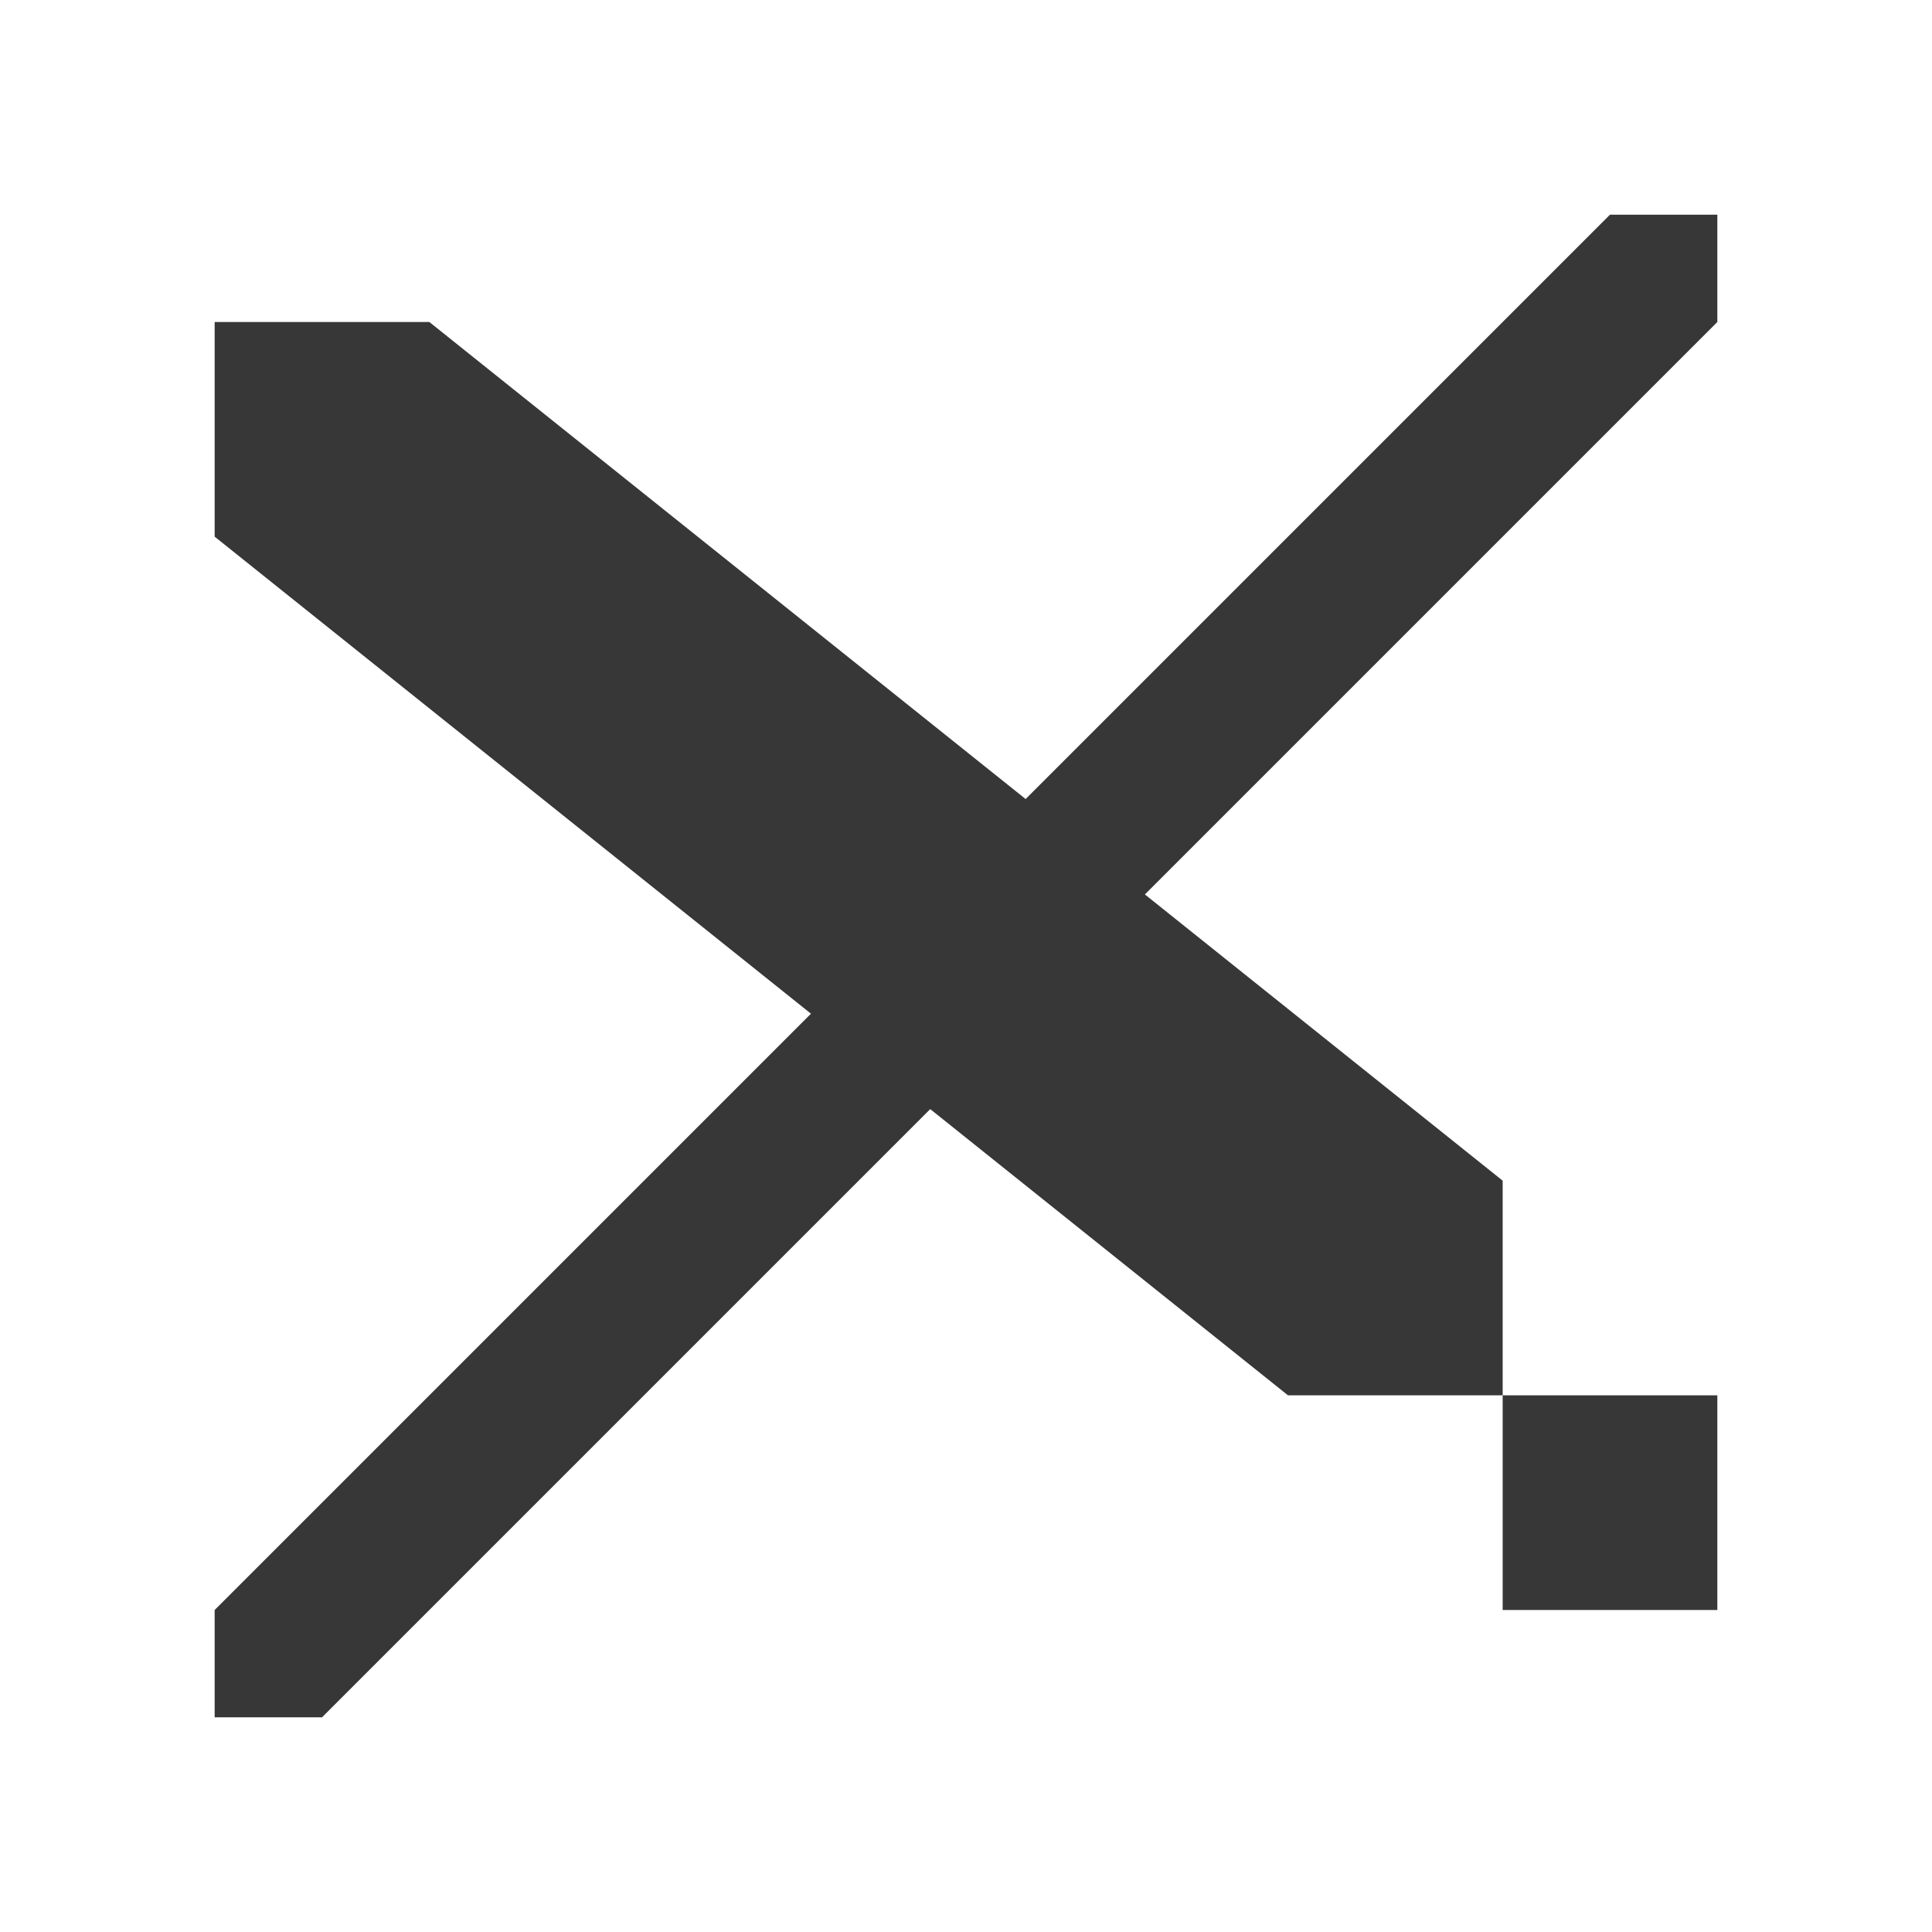
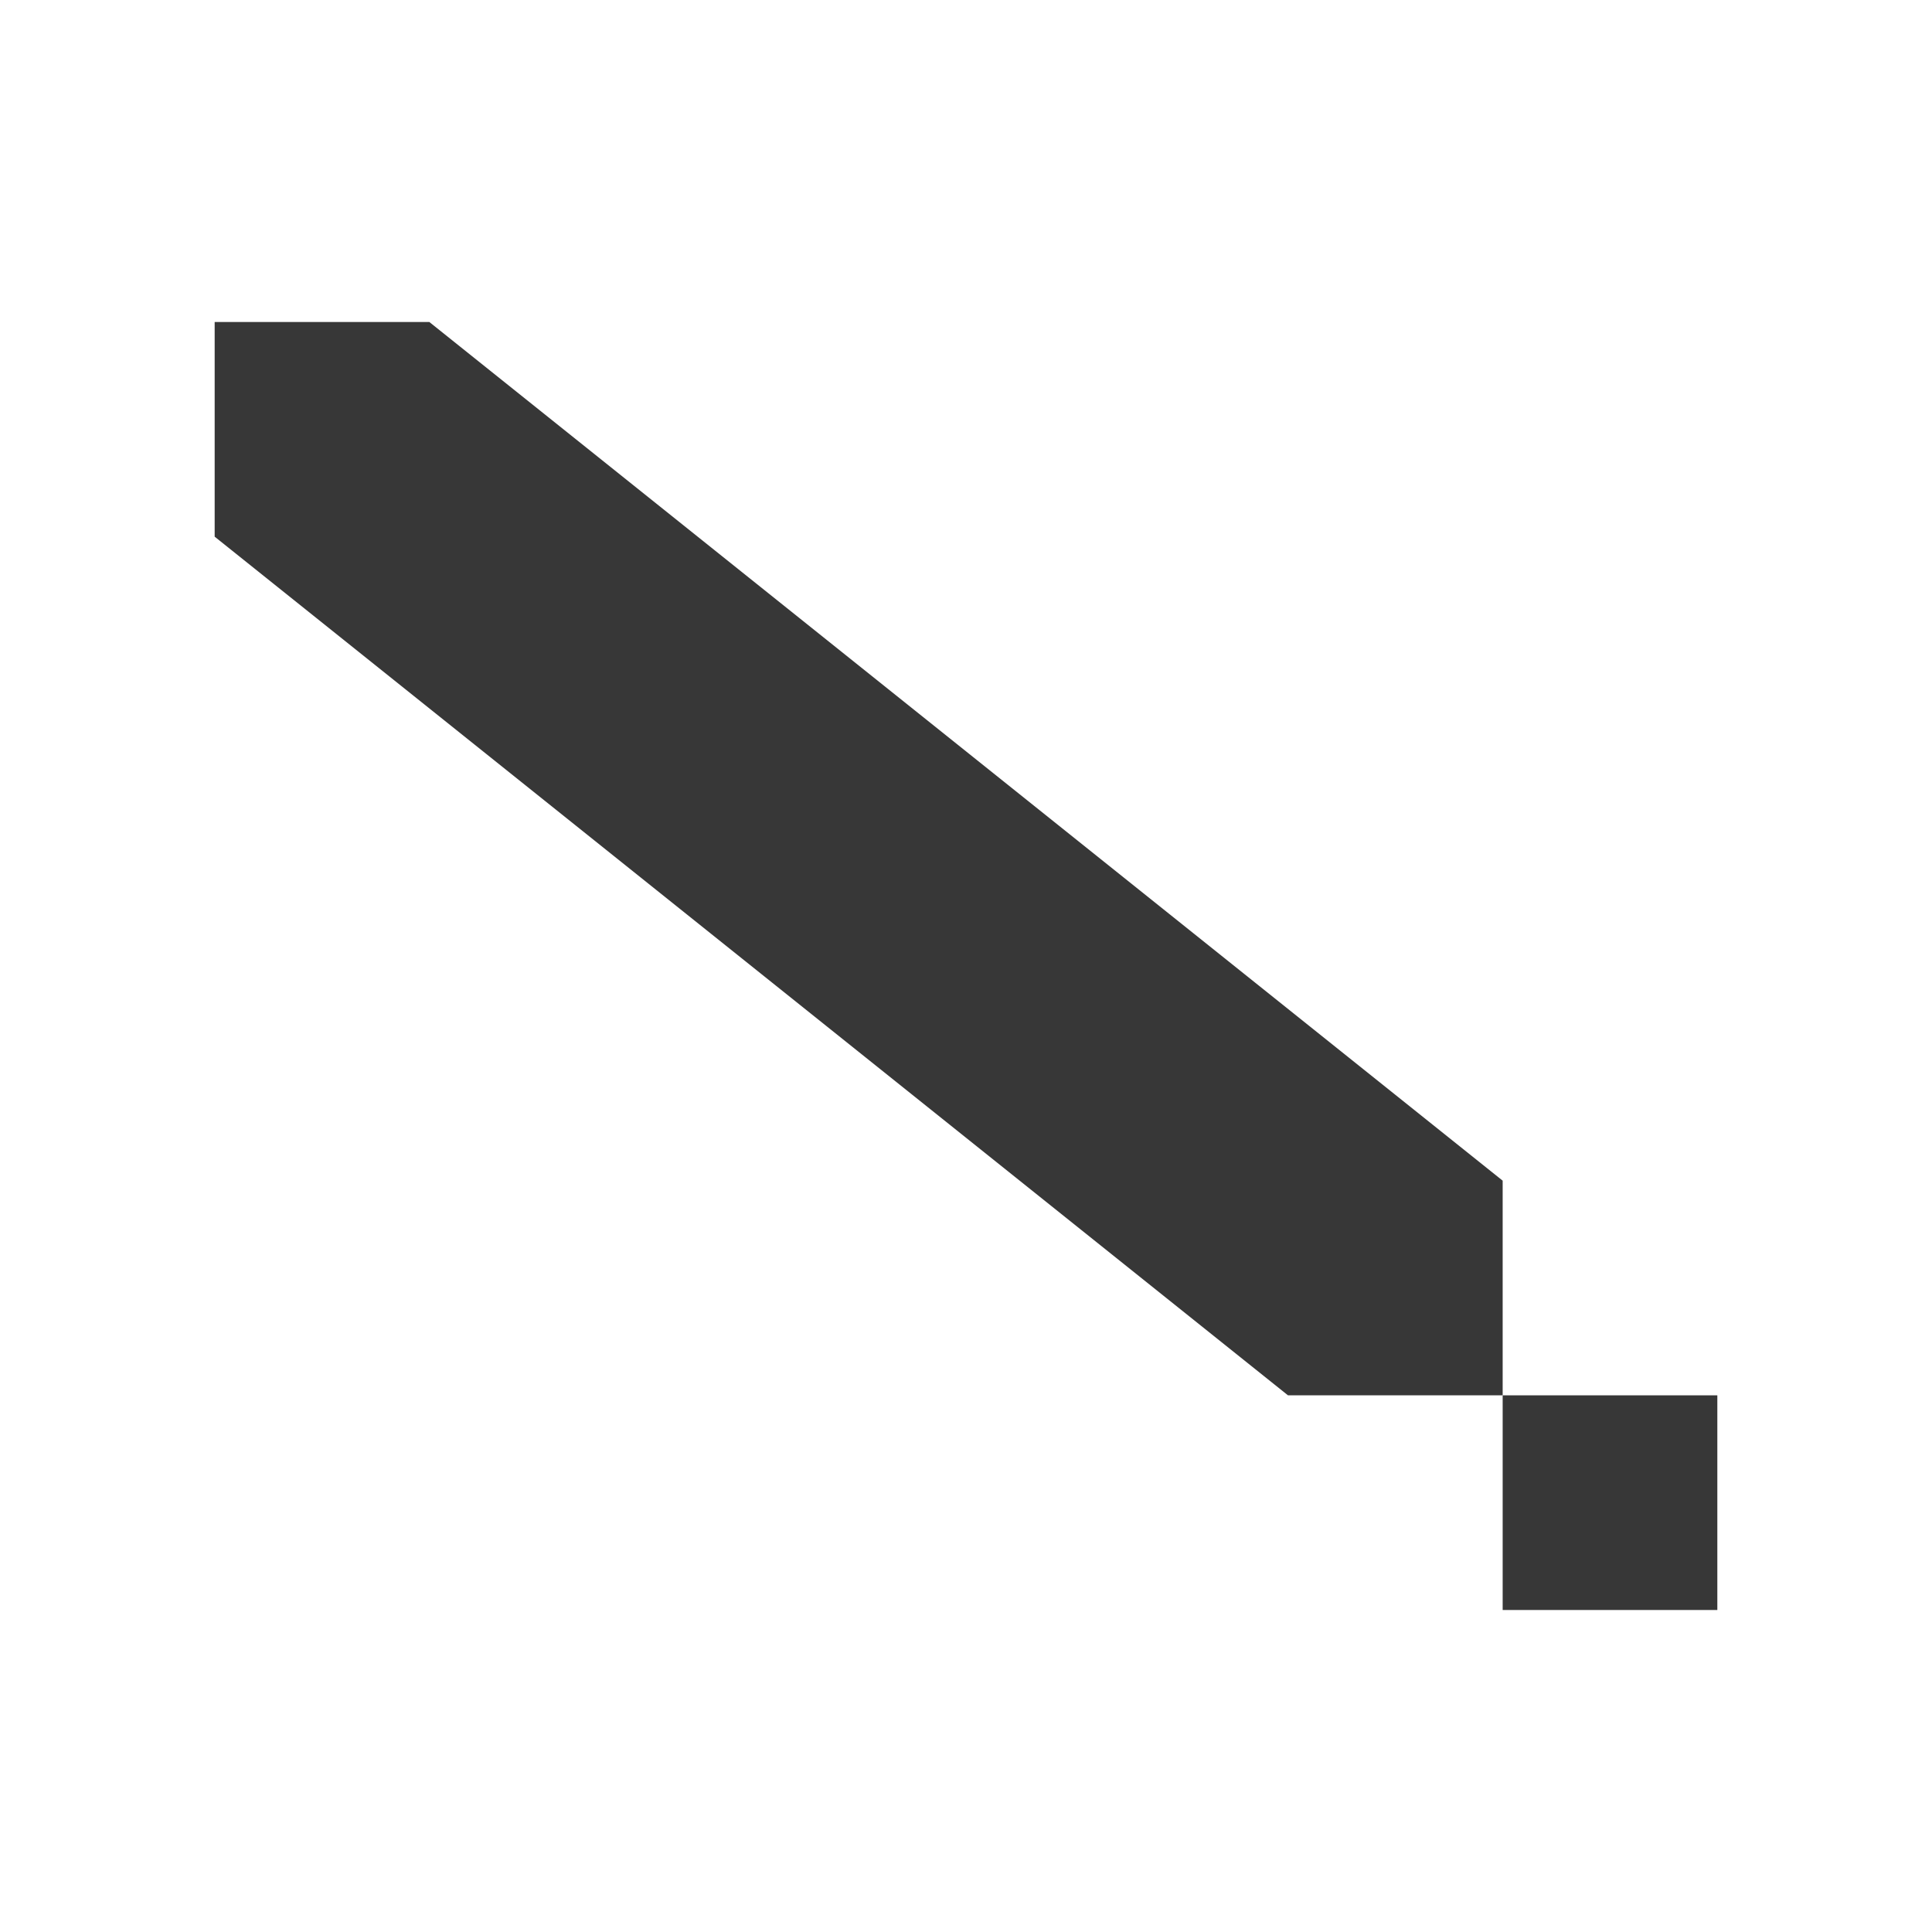
<svg xmlns="http://www.w3.org/2000/svg" xmlns:ns1="http://www.inkscape.org/namespaces/inkscape" xmlns:ns2="http://sodipodi.sourceforge.net/DTD/sodipodi-0.dtd" xmlns:xlink="http://www.w3.org/1999/xlink" width="800px" height="800px" viewBox="0 0 18 18" version="1.1" id="svg6190" ns1:version="0.92.1 r15371" ns2:docname="dark_showMarksOff.svg">
  <ns2:namedview pagecolor="#ffffff" bordercolor="#666666" borderopacity="1" objecttolerance="10" gridtolerance="10" guidetolerance="10" ns1:pageopacity="0" ns1:pageshadow="2" ns1:window-width="1884" ns1:window-height="1051" id="namedview4440" showgrid="true" ns1:zoom="21.454546" ns1:cx="-2.7551085" ns1:cy="6.9325935" ns1:window-x="0" ns1:window-y="0" ns1:window-maximized="1" ns1:current-layer="layer1">
    <ns1:grid type="xygrid" id="grid4458" empspacing="2" />
  </ns2:namedview>
  <defs id="defs6194">
    <linearGradient x1="169.275" y1="7.633" x2="169" y2="22.362" id="linearGradient10736" xlink:href="#linearGradient6935" gradientUnits="userSpaceOnUse" gradientTransform="scale(1.322) rotate(-45 198.13 29.838)" />
    <linearGradient id="linearGradient6935">
      <stop id="stop6937" style="stop-color:#666;stop-opacity:1" offset="0" />
      <stop id="stop6939" style="stop-color:#1a1a1a;stop-opacity:1" offset="1" />
    </linearGradient>
    <linearGradient x1="169.275" y1="7.633" x2="169" y2="22.362" id="linearGradient6229" xlink:href="#linearGradient6935" gradientUnits="userSpaceOnUse" gradientTransform="scale(1.322) rotate(-45 198.13 29.838)" />
    <linearGradient x1="169.275" y1="7.633" x2="169" y2="22.362" id="linearGradient8068" xlink:href="#linearGradient5536" gradientUnits="userSpaceOnUse" />
    <linearGradient id="linearGradient5536">
      <stop id="stop5538" style="stop-color:#e6e6e6;stop-opacity:1" offset="0" />
      <stop id="stop5540" style="stop-color:#aaa;stop-opacity:1" offset="1" />
    </linearGradient>
    <linearGradient x1="169.275" y1="7.633" x2="169" y2="22.362" id="linearGradient8064" xlink:href="#linearGradient5536" gradientUnits="userSpaceOnUse" />
    <linearGradient id="linearGradient6294">
      <stop id="stop6296" style="stop-color:#e6e6e6;stop-opacity:1" offset="0" />
      <stop id="stop6298" style="stop-color:#aaa;stop-opacity:1" offset="1" />
    </linearGradient>
    <linearGradient x1="169.275" y1="7.633" x2="169" y2="22.362" id="linearGradient8066" xlink:href="#linearGradient5536" gradientUnits="userSpaceOnUse" />
    <linearGradient id="linearGradient6301">
      <stop id="stop6303" style="stop-color:#e6e6e6;stop-opacity:1" offset="0" />
      <stop id="stop6305" style="stop-color:#aaa;stop-opacity:1" offset="1" />
    </linearGradient>
    <linearGradient x1="169.275" y1="7.633" x2="169" y2="22.362" id="linearGradient6317" xlink:href="#linearGradient5536" gradientUnits="userSpaceOnUse" />
    <linearGradient ns1:collect="always" xlink:href="#linearGradient6935-4" id="linearGradient10465" gradientUnits="userSpaceOnUse" gradientTransform="translate(2.631 -1434.252) scale(1.287)" x1="163.039" y1="1276.613" x2="178.208" y2="1290.18" />
    <linearGradient id="linearGradient6935-4">
      <stop style="stop-color:#666;stop-opacity:1" offset="0" id="stop6937-9" />
      <stop style="stop-color:#1a1a1a;stop-opacity:1" offset="1" id="stop6939-2" />
    </linearGradient>
    <linearGradient id="linearGradient5536-1">
      <stop style="stop-color:#e6e6e6;stop-opacity:1" offset="0" id="stop5538-8" />
      <stop style="stop-color:#aaa;stop-opacity:1" offset="1" id="stop5540-8" />
    </linearGradient>
    <linearGradient ns1:collect="always" xlink:href="#linearGradient6935-0" id="linearGradient10439" gradientUnits="userSpaceOnUse" gradientTransform="translate(2.631 -1434.252) scale(1.287)" x1="162.307" y1="1300.13" x2="174.531" y2="1312.568" />
    <linearGradient id="linearGradient6935-0">
      <stop style="stop-color:#666;stop-opacity:1" offset="0" id="stop6937-2" />
      <stop style="stop-color:#1a1a1a;stop-opacity:1" offset="1" id="stop6939-23" />
    </linearGradient>
    <linearGradient id="linearGradient5536-4">
      <stop style="stop-color:#e6e6e6;stop-opacity:1" offset="0" id="stop5538-2" />
      <stop style="stop-color:#aaa;stop-opacity:1" offset="1" id="stop5540-7" />
    </linearGradient>
    <linearGradient ns1:collect="always" xlink:href="#linearGradient6935-3" id="linearGradient10574" gradientUnits="userSpaceOnUse" gradientTransform="translate(-70.15 -1405.304) scale(1.287)" x1="219.036" y1="1300.413" x2="234.081" y2="1315.457" />
    <linearGradient id="linearGradient6935-3">
      <stop style="stop-color:#666;stop-opacity:1" offset="0" id="stop6937-6" />
      <stop style="stop-color:#1a1a1a;stop-opacity:1" offset="1" id="stop6939-6" />
    </linearGradient>
    <linearGradient ns1:collect="always" xlink:href="#linearGradient5536-7" id="linearGradient8078" gradientUnits="userSpaceOnUse" gradientTransform="translate(-758.551 -397.304) scale(1.287)" x1="219.036" y1="1300.413" x2="234.081" y2="1315.457" />
    <linearGradient id="linearGradient5536-7">
      <stop style="stop-color:#e6e6e6;stop-opacity:1" offset="0" id="stop5538-4" />
      <stop style="stop-color:#aaa;stop-opacity:1" offset="1" id="stop5540-3" />
    </linearGradient>
    <linearGradient ns1:collect="always" xlink:href="#linearGradient6935-1" id="linearGradient10570" gradientUnits="userSpaceOnUse" gradientTransform="matrix(1.517 0 0 1.462 46.664 -3.166)" x1="110.58" y1="209.988" x2="121.607" y2="221.469" />
    <linearGradient id="linearGradient6935-1">
      <stop style="stop-color:#666;stop-opacity:1" offset="0" id="stop6937-1" />
      <stop style="stop-color:#1a1a1a;stop-opacity:1" offset="1" id="stop6939-60" />
    </linearGradient>
    <linearGradient ns1:collect="always" xlink:href="#linearGradient5536-9" id="linearGradient8080" gradientUnits="userSpaceOnUse" gradientTransform="matrix(1.517 0 0 1.462 -641.738 1004.834)" x1="110.58" y1="209.988" x2="121.607" y2="221.469" />
    <linearGradient id="linearGradient5536-9">
      <stop style="stop-color:#e6e6e6;stop-opacity:1" offset="0" id="stop5538-1" />
      <stop style="stop-color:#aaa;stop-opacity:1" offset="1" id="stop5540-84" />
    </linearGradient>
    <linearGradient id="linearGradient6935-47">
      <stop style="stop-color:#666;stop-opacity:1" offset="0" id="stop6937-67" />
      <stop style="stop-color:#1a1a1a;stop-opacity:1" offset="1" id="stop6939-28" />
    </linearGradient>
    <linearGradient ns1:collect="always" xlink:href="#linearGradient5536-0" id="linearGradient8120" gradientUnits="userSpaceOnUse" gradientTransform="translate(-685.77 -426.252) scale(1.287)" x1="164.418" y1="1376.901" x2="177.871" y2="1389.364" />
    <linearGradient id="linearGradient5536-0">
      <stop style="stop-color:#e6e6e6;stop-opacity:1" offset="0" id="stop5538-5" />
      <stop style="stop-color:#aaa;stop-opacity:1" offset="1" id="stop5540-88" />
    </linearGradient>
    <linearGradient id="linearGradient6935-5">
      <stop style="stop-color:#666;stop-opacity:1" offset="0" id="stop6937-21" />
      <stop style="stop-color:#1a1a1a;stop-opacity:1" offset="1" id="stop6939-8" />
    </linearGradient>
    <linearGradient ns1:collect="always" xlink:href="#linearGradient5536-75" id="linearGradient8074" gradientUnits="userSpaceOnUse" gradientTransform="translate(-758.551 -359.671) scale(1.287)" x1="218.411" y1="1352.733" x2="234.384" y2="1366.968" />
    <linearGradient id="linearGradient5536-75">
      <stop style="stop-color:#e6e6e6;stop-opacity:1" offset="0" id="stop5538-7" />
      <stop style="stop-color:#aaa;stop-opacity:1" offset="1" id="stop5540-0" />
    </linearGradient>
    <linearGradient id="linearGradient6935-15">
      <stop style="stop-color:#666;stop-opacity:1" offset="0" id="stop6937-97" />
      <stop style="stop-color:#1a1a1a;stop-opacity:1" offset="1" id="stop6939-9" />
    </linearGradient>
    <linearGradient ns1:collect="always" xlink:href="#linearGradient5536-00" id="linearGradient8076" gradientUnits="userSpaceOnUse" gradientTransform="translate(-758.551 -359.671) scale(1.287)" x1="218.478" y1="1381.176" x2="233.411" y2="1394.793" />
    <linearGradient id="linearGradient5536-00">
      <stop style="stop-color:#e6e6e6;stop-opacity:1" offset="0" id="stop5538-51" />
      <stop style="stop-color:#aaa;stop-opacity:1" offset="1" id="stop5540-9" />
    </linearGradient>
    <linearGradient id="linearGradient6935-7">
      <stop style="stop-color:#666;stop-opacity:1" offset="0" id="stop6937-16" />
      <stop style="stop-color:#1a1a1a;stop-opacity:1" offset="1" id="stop6939-3" />
    </linearGradient>
    <linearGradient id="linearGradient5536-94">
      <stop style="stop-color:#e6e6e6;stop-opacity:1" offset="0" id="stop5538-0" />
      <stop style="stop-color:#aaa;stop-opacity:1" offset="1" id="stop5540-34" />
    </linearGradient>
    <linearGradient id="linearGradient6935-2">
      <stop style="stop-color:#666;stop-opacity:1" offset="0" id="stop6937-8" />
      <stop style="stop-color:#1a1a1a;stop-opacity:1" offset="1" id="stop6939-21" />
    </linearGradient>
    <linearGradient ns1:collect="always" xlink:href="#linearGradient5536-6" id="linearGradient8132" gradientUnits="userSpaceOnUse" gradientTransform="translate(-685.77 -426.252) scale(1.287)" x1="164.522" y1="1482.442" x2="173.591" y2="1491.817" />
    <linearGradient id="linearGradient5536-6">
      <stop style="stop-color:#e6e6e6;stop-opacity:1" offset="0" id="stop5538-54" />
      <stop style="stop-color:#aaa;stop-opacity:1" offset="1" id="stop5540-6" />
    </linearGradient>
    <linearGradient id="linearGradient6935-21">
      <stop style="stop-color:#666;stop-opacity:1" offset="0" id="stop6937-4" />
      <stop style="stop-color:#1a1a1a;stop-opacity:1" offset="1" id="stop6939-4" />
    </linearGradient>
    <linearGradient id="linearGradient5536-49">
      <stop style="stop-color:#e6e6e6;stop-opacity:1" offset="0" id="stop5538-3" />
      <stop style="stop-color:#aaa;stop-opacity:1" offset="1" id="stop5540-2" />
    </linearGradient>
    <linearGradient id="linearGradient5536-06">
      <stop style="stop-color:#e6e6e6;stop-opacity:1" offset="0" id="stop5538-26" />
      <stop style="stop-color:#aaa;stop-opacity:1" offset="1" id="stop5540-74" />
    </linearGradient>
    <linearGradient id="linearGradient6327">
      <stop style="stop-color:#e6e6e6;stop-opacity:1" offset="0" id="stop6329" />
      <stop style="stop-color:#aaa;stop-opacity:1" offset="1" id="stop6331" />
    </linearGradient>
    <linearGradient id="linearGradient6935-50">
      <stop style="stop-color:#666;stop-opacity:1" offset="0" id="stop6937-0" />
      <stop style="stop-color:#1a1a1a;stop-opacity:1" offset="1" id="stop6939-0" />
    </linearGradient>
    <linearGradient ns1:collect="always" xlink:href="#linearGradient5536-16" id="linearGradient8089" gradientUnits="userSpaceOnUse" gradientTransform="translate(-758.551 -368.769) scale(1.287)" x1="219.302" y1="1486.967" x2="234.081" y2="1501.993" />
    <linearGradient id="linearGradient5536-16">
      <stop style="stop-color:#e6e6e6;stop-opacity:1" offset="0" id="stop5538-24" />
      <stop style="stop-color:#aaa;stop-opacity:1" offset="1" id="stop5540-1" />
    </linearGradient>
    <linearGradient id="linearGradient6935-55">
      <stop style="stop-color:#666;stop-opacity:1" offset="0" id="stop6937-5" />
      <stop style="stop-color:#1a1a1a;stop-opacity:1" offset="1" id="stop6939-81" />
    </linearGradient>
    <linearGradient ns1:collect="always" xlink:href="#linearGradient5536-04" id="linearGradient8102" gradientUnits="userSpaceOnUse" gradientTransform="translate(-758.551 -368.769) scale(1.287)" x1="219.661" y1="1511.98" x2="233.474" y2="1526.105" />
    <linearGradient id="linearGradient5536-04">
      <stop style="stop-color:#e6e6e6;stop-opacity:1" offset="0" id="stop5538-74" />
      <stop style="stop-color:#aaa;stop-opacity:1" offset="1" id="stop5540-5" />
    </linearGradient>
    <linearGradient y2="1526.105" x2="233.474" y1="1511.98" x1="219.661" gradientTransform="translate(-758.551 -368.769) scale(1.287)" gradientUnits="userSpaceOnUse" id="linearGradient6797" xlink:href="#linearGradient5536-04" ns1:collect="always" />
    <linearGradient id="linearGradient6935-6">
      <stop style="stop-color:#666;stop-opacity:1" offset="0" id="stop6937-57" />
      <stop style="stop-color:#1a1a1a;stop-opacity:1" offset="1" id="stop6939-03" />
    </linearGradient>
    <linearGradient id="linearGradient5536-45">
      <stop style="stop-color:#e6e6e6;stop-opacity:1" offset="0" id="stop5538-6" />
      <stop style="stop-color:#aaa;stop-opacity:1" offset="1" id="stop5540-4" />
    </linearGradient>
    <linearGradient id="linearGradient6935-41">
      <stop style="stop-color:#666;stop-opacity:1" offset="0" id="stop6937-88" />
      <stop style="stop-color:#1a1a1a;stop-opacity:1" offset="1" id="stop6939-5" />
    </linearGradient>
    <linearGradient ns1:collect="always" xlink:href="#linearGradient5536-048" id="linearGradient8070" gradientUnits="userSpaceOnUse" gradientTransform="translate(-745.156 1039.54) scale(1.287)" x1="207.531" y1="497.062" x2="223.331" y2="511.406" />
    <linearGradient id="linearGradient5536-048">
      <stop style="stop-color:#e6e6e6;stop-opacity:1" offset="0" id="stop5538-14" />
      <stop style="stop-color:#aaa;stop-opacity:1" offset="1" id="stop5540-71" />
    </linearGradient>
    <linearGradient id="linearGradient6935-8">
      <stop style="stop-color:#666;stop-opacity:1" offset="0" id="stop6937-54" />
      <stop style="stop-color:#1a1a1a;stop-opacity:1" offset="1" id="stop6939-66" />
    </linearGradient>
    <linearGradient ns1:collect="always" xlink:href="#linearGradient5536-18" id="linearGradient8134" gradientUnits="userSpaceOnUse" gradientTransform="translate(-745.588 1039.54) scale(1.287)" x1="213.305" y1="528.903" x2="218.048" y2="533.646" />
    <linearGradient id="linearGradient5536-18">
      <stop style="stop-color:#e6e6e6;stop-opacity:1" offset="0" id="stop5538-46" />
      <stop style="stop-color:#aaa;stop-opacity:1" offset="1" id="stop5540-70" />
    </linearGradient>
    <linearGradient id="linearGradient8666">
      <stop style="stop-color:#4d4d4d;stop-opacity:1" offset="0" id="stop8668" />
      <stop style="stop-color:#d2d2d2;stop-opacity:1" offset="1" id="stop8670" />
    </linearGradient>
    <linearGradient id="linearGradient8666-1">
      <stop style="stop-color:#4d4d4d;stop-opacity:1" offset="0" id="stop8668-6" />
      <stop style="stop-color:#d2d2d2;stop-opacity:1" offset="1" id="stop8670-2" />
    </linearGradient>
    <linearGradient id="linearGradient6935-60">
      <stop style="stop-color:#666;stop-opacity:1" offset="0" id="stop6937-7" />
      <stop style="stop-color:#1a1a1a;stop-opacity:1" offset="1" id="stop6939-55" />
    </linearGradient>
    <linearGradient ns1:collect="always" xlink:href="#linearGradient5536-46" id="linearGradient8072" gradientUnits="userSpaceOnUse" gradientTransform="translate(-685.77 -426.252) scale(1.287)" x1="162.401" y1="1715.821" x2="177.309" y2="1731.112" />
    <linearGradient id="linearGradient5536-46">
      <stop style="stop-color:#e6e6e6;stop-opacity:1" offset="0" id="stop5538-543" />
      <stop style="stop-color:#aaa;stop-opacity:1" offset="1" id="stop5540-80" />
    </linearGradient>
    <linearGradient id="linearGradient6935-8-2">
      <stop style="stop-color:#666;stop-opacity:1" offset="0" id="stop6937-6-9" />
      <stop style="stop-color:#1a1a1a;stop-opacity:1" offset="1" id="stop6939-9-4" />
    </linearGradient>
    <linearGradient y2="623.306" x2="143.471" y1="616.297" x1="133.476" gradientUnits="userSpaceOnUse" id="linearGradient7256" xlink:href="#linearGradient5536-6-1" ns1:collect="always" />
    <linearGradient id="linearGradient5536-6-1">
      <stop style="stop-color:#e6e6e6;stop-opacity:1" offset="0" id="stop5538-6-0" />
      <stop style="stop-color:#aaa;stop-opacity:1" offset="1" id="stop5540-2-4" />
    </linearGradient>
    <linearGradient id="linearGradient8033">
      <stop style="stop-color:#e6e6e6;stop-opacity:1" offset="0" id="stop8035" />
      <stop style="stop-color:#aaa;stop-opacity:1" offset="1" id="stop8037" />
    </linearGradient>
    <linearGradient id="linearGradient8040">
      <stop style="stop-color:#e6e6e6;stop-opacity:1" offset="0" id="stop8042" />
      <stop style="stop-color:#aaa;stop-opacity:1" offset="1" id="stop8044" />
    </linearGradient>
    <linearGradient id="linearGradient8047">
      <stop style="stop-color:#e6e6e6;stop-opacity:1" offset="0" id="stop8049" />
      <stop style="stop-color:#aaa;stop-opacity:1" offset="1" id="stop8051" />
    </linearGradient>
    <linearGradient id="linearGradient8054">
      <stop style="stop-color:#e6e6e6;stop-opacity:1" offset="0" id="stop8056" />
      <stop style="stop-color:#aaa;stop-opacity:1" offset="1" id="stop8058" />
    </linearGradient>
    <linearGradient id="linearGradient8061">
      <stop style="stop-color:#e6e6e6;stop-opacity:1" offset="0" id="stop8063" />
      <stop style="stop-color:#aaa;stop-opacity:1" offset="1" id="stop8065" />
    </linearGradient>
    <linearGradient id="linearGradient8068-6">
      <stop style="stop-color:#e6e6e6;stop-opacity:1" offset="0" id="stop8070" />
      <stop style="stop-color:#aaa;stop-opacity:1" offset="1" id="stop8072" />
    </linearGradient>
    <linearGradient id="linearGradient8075">
      <stop style="stop-color:#e6e6e6;stop-opacity:1" offset="0" id="stop8077" />
      <stop style="stop-color:#aaa;stop-opacity:1" offset="1" id="stop8079" />
    </linearGradient>
    <linearGradient id="linearGradient8082">
      <stop style="stop-color:#e6e6e6;stop-opacity:1" offset="0" id="stop8084" />
      <stop style="stop-color:#aaa;stop-opacity:1" offset="1" id="stop8086" />
    </linearGradient>
    <linearGradient id="linearGradient8089-6">
      <stop style="stop-color:#e6e6e6;stop-opacity:1" offset="0" id="stop8091" />
      <stop style="stop-color:#aaa;stop-opacity:1" offset="1" id="stop8093" />
    </linearGradient>
    <linearGradient y2="623.306" x2="143.471" y1="616.297" x1="133.476" gradientUnits="userSpaceOnUse" id="linearGradient8117" xlink:href="#linearGradient5536-6-1" ns1:collect="always" />
    <linearGradient id="linearGradient6935-05">
      <stop style="stop-color:#666;stop-opacity:1" offset="0" id="stop6937-00" />
      <stop style="stop-color:#1a1a1a;stop-opacity:1" offset="1" id="stop6939-1" />
    </linearGradient>
    <linearGradient ns1:collect="always" xlink:href="#linearGradient5536-67" id="linearGradient8128" gradientUnits="userSpaceOnUse" gradientTransform="translate(-545.573 1321.472) scale(.845)" x1="85.381" y1="627.678" x2="101.473" y2="643.771" />
    <linearGradient id="linearGradient5536-67">
      <stop style="stop-color:#e6e6e6;stop-opacity:1" offset="0" id="stop5538-29" />
      <stop style="stop-color:#aaa;stop-opacity:1" offset="1" id="stop5540-66" />
    </linearGradient>
    <linearGradient id="linearGradient6935-66">
      <stop style="stop-color:#666;stop-opacity:1" offset="0" id="stop6937-41" />
      <stop style="stop-color:#1a1a1a;stop-opacity:1" offset="1" id="stop6939-30" />
    </linearGradient>
    <linearGradient ns1:collect="always" xlink:href="#linearGradient5536-14" id="linearGradient8082-9" gradientUnits="userSpaceOnUse" gradientTransform="translate(-685.77 -428.982) scale(1.287)" x1="162.179" y1="1798.113" x2="177.125" y2="1813.06" />
    <linearGradient id="linearGradient5536-14">
      <stop style="stop-color:#e6e6e6;stop-opacity:1" offset="0" id="stop5538-59" />
      <stop style="stop-color:#aaa;stop-opacity:1" offset="1" id="stop5540-69" />
    </linearGradient>
    <linearGradient id="linearGradient6935-82">
      <stop style="stop-color:#666;stop-opacity:1" offset="0" id="stop6937-01" />
      <stop style="stop-color:#1a1a1a;stop-opacity:1" offset="1" id="stop6939-667" />
    </linearGradient>
    <linearGradient ns1:collect="always" xlink:href="#linearGradient5536-63" id="linearGradient8085" gradientUnits="userSpaceOnUse" x1="141.209" y1="660.076" x2="153.033" y2="671.9" />
    <linearGradient id="linearGradient5536-63">
      <stop style="stop-color:#e6e6e6;stop-opacity:1" offset="0" id="stop5538-79" />
      <stop style="stop-color:#aaa;stop-opacity:1" offset="1" id="stop5540-53" />
    </linearGradient>
    <linearGradient id="linearGradient6935-89">
      <stop style="stop-color:#666;stop-opacity:1" offset="0" id="stop6937-545" />
      <stop style="stop-color:#1a1a1a;stop-opacity:1" offset="1" id="stop6939-13" />
    </linearGradient>
    <linearGradient id="linearGradient6935-14">
      <stop style="stop-color:#666;stop-opacity:1" offset="0" id="stop6937-61" />
      <stop style="stop-color:#1a1a1a;stop-opacity:1" offset="1" id="stop6939-39" />
    </linearGradient>
    <linearGradient ns1:collect="always" xlink:href="#linearGradient5536-5" id="linearGradient8122" gradientUnits="userSpaceOnUse" gradientTransform="translate(-685.77 -426.252) scale(1.287)" x1="165.088" y1="1876.753" x2="178.625" y2="1889.613" />
    <linearGradient id="linearGradient5536-5">
      <stop style="stop-color:#e6e6e6;stop-opacity:1" offset="0" id="stop5538-9" />
      <stop style="stop-color:#aaa;stop-opacity:1" offset="1" id="stop5540-81" />
    </linearGradient>
    <linearGradient id="linearGradient6935-65">
      <stop style="stop-color:#666;stop-opacity:1" offset="0" id="stop6937-015" />
      <stop style="stop-color:#1a1a1a;stop-opacity:1" offset="1" id="stop6939-96" />
    </linearGradient>
    <linearGradient ns1:collect="always" xlink:href="#linearGradient5536-09" id="linearGradient8124" gradientUnits="userSpaceOnUse" gradientTransform="translate(-685.77 -426.252) scale(1.287)" x1="162.41" y1="1901.972" x2="175.641" y2="1915.098" />
    <linearGradient id="linearGradient5536-09">
      <stop style="stop-color:#e6e6e6;stop-opacity:1" offset="0" id="stop5538-55" />
      <stop style="stop-color:#aaa;stop-opacity:1" offset="1" id="stop5540-41" />
    </linearGradient>
    <linearGradient id="linearGradient6935-69">
      <stop style="stop-color:#666;stop-opacity:1" offset="0" id="stop6937-22" />
      <stop style="stop-color:#1a1a1a;stop-opacity:1" offset="1" id="stop6939-7" />
    </linearGradient>
    <linearGradient id="linearGradient9010">
      <stop style="stop-color:#666;stop-opacity:1" offset="0" id="stop9012" />
      <stop style="stop-color:#1a1a1a;stop-opacity:1" offset="1" id="stop9014" />
    </linearGradient>
    <linearGradient ns1:collect="always" xlink:href="#linearGradient5536-68" id="linearGradient8108" gradientUnits="userSpaceOnUse" x1="145.261" y1="761.071" x2="153.688" y2="770.124" />
    <linearGradient id="linearGradient5536-68">
      <stop style="stop-color:#e6e6e6;stop-opacity:1" offset="0" id="stop5538-73" />
      <stop style="stop-color:#aaa;stop-opacity:1" offset="1" id="stop5540-85" />
    </linearGradient>
    <linearGradient id="linearGradient9095">
      <stop style="stop-color:#e6e6e6;stop-opacity:1" offset="0" id="stop9097" />
      <stop style="stop-color:#aaa;stop-opacity:1" offset="1" id="stop9099" />
    </linearGradient>
    <linearGradient id="linearGradient9102">
      <stop style="stop-color:#e6e6e6;stop-opacity:1" offset="0" id="stop9104" />
      <stop style="stop-color:#aaa;stop-opacity:1" offset="1" id="stop9106" />
    </linearGradient>
    <linearGradient y2="770.124" x2="153.688" y1="761.071" x1="145.261" gradientUnits="userSpaceOnUse" id="linearGradient9119" xlink:href="#linearGradient5536-68" ns1:collect="always" />
    <linearGradient id="linearGradient6935-9">
      <stop style="stop-color:#666;stop-opacity:1" offset="0" id="stop6937-84" />
      <stop style="stop-color:#1a1a1a;stop-opacity:1" offset="1" id="stop6939-47" />
    </linearGradient>
    <linearGradient ns1:collect="always" xlink:href="#linearGradient5536-2" id="linearGradient8098" gradientUnits="userSpaceOnUse" gradientTransform="translate(-685.77 -427.86) scale(1.287)" x1="162.605" y1="1951.825" x2="176.733" y2="1966.365" />
    <linearGradient id="linearGradient5536-2">
      <stop style="stop-color:#e6e6e6;stop-opacity:1" offset="0" id="stop5538-85" />
      <stop style="stop-color:#aaa;stop-opacity:1" offset="1" id="stop5540-00" />
    </linearGradient>
    <linearGradient id="linearGradient6935-75">
      <stop style="stop-color:#666;stop-opacity:1" offset="0" id="stop6937-93" />
      <stop style="stop-color:#1a1a1a;stop-opacity:1" offset="1" id="stop6939-70" />
    </linearGradient>
    <linearGradient ns1:collect="always" xlink:href="#linearGradient5536-93" id="linearGradient8062" gradientUnits="userSpaceOnUse" gradientTransform="translate(-685.77 -426.252) scale(1.287)" x1="163.156" y1="1976.5" x2="173.594" y2="1989.438" />
    <linearGradient id="linearGradient5536-93">
      <stop style="stop-color:#e6e6e6;stop-opacity:1" offset="0" id="stop5538-62" />
      <stop style="stop-color:#aaa;stop-opacity:1" offset="1" id="stop5540-15" />
    </linearGradient>
    <linearGradient id="linearGradient5536-08">
      <stop style="stop-color:#e6e6e6;stop-opacity:1" offset="0" id="stop5538-92" />
      <stop style="stop-color:#aaa;stop-opacity:1" offset="1" id="stop5540-82" />
    </linearGradient>
    <linearGradient id="linearGradient6935-7-2">
      <stop style="stop-color:#666;stop-opacity:1" offset="0" id="stop6937-8-2" />
      <stop style="stop-color:#1a1a1a;stop-opacity:1" offset="1" id="stop6939-0-2" />
    </linearGradient>
    <linearGradient id="linearGradient6935-7-6">
      <stop style="stop-color:#666;stop-opacity:1" offset="0" id="stop6937-8-0" />
      <stop style="stop-color:#1a1a1a;stop-opacity:1" offset="1" id="stop6939-0-9" />
    </linearGradient>
    <linearGradient id="linearGradient5536-08-5">
      <stop style="stop-color:#e6e6e6;stop-opacity:1" offset="0" id="stop5538-92-8" />
      <stop style="stop-color:#aaa;stop-opacity:1" offset="1" id="stop5540-82-4" />
    </linearGradient>
    <linearGradient id="linearGradient5536-08-1">
      <stop style="stop-color:#e6e6e6;stop-opacity:1" offset="0" id="stop5538-92-86" />
      <stop style="stop-color:#aaa;stop-opacity:1" offset="1" id="stop5540-82-1" />
    </linearGradient>
    <linearGradient id="linearGradient5536-08-8">
      <stop style="stop-color:#e6e6e6;stop-opacity:1" offset="0" id="stop5538-92-1" />
      <stop style="stop-color:#aaa;stop-opacity:1" offset="1" id="stop5540-82-0" />
    </linearGradient>
    <linearGradient id="linearGradient6935-7-5">
      <stop style="stop-color:#666;stop-opacity:1" offset="0" id="stop6937-8-26" />
      <stop style="stop-color:#1a1a1a;stop-opacity:1" offset="1" id="stop6939-0-3" />
    </linearGradient>
    <linearGradient id="linearGradient6935-7-3">
      <stop style="stop-color:#666;stop-opacity:1" offset="0" id="stop6937-8-7" />
      <stop style="stop-color:#1a1a1a;stop-opacity:1" offset="1" id="stop6939-0-8" />
    </linearGradient>
    <linearGradient id="linearGradient5536-08-19">
      <stop style="stop-color:#e6e6e6;stop-opacity:1" offset="0" id="stop5538-92-9" />
      <stop style="stop-color:#aaa;stop-opacity:1" offset="1" id="stop5540-82-7" />
    </linearGradient>
    <linearGradient id="linearGradient5536-08-55">
      <stop style="stop-color:#e6e6e6;stop-opacity:1" offset="0" id="stop5538-92-2" />
      <stop style="stop-color:#aaa;stop-opacity:1" offset="1" id="stop5540-82-8" />
    </linearGradient>
    <linearGradient id="linearGradient6935-7-9">
      <stop style="stop-color:#666;stop-opacity:1" offset="0" id="stop6937-8-6" />
      <stop style="stop-color:#1a1a1a;stop-opacity:1" offset="1" id="stop6939-0-4" />
    </linearGradient>
    <linearGradient id="linearGradient5536-08-2">
      <stop style="stop-color:#e6e6e6;stop-opacity:1" offset="0" id="stop5538-92-5" />
      <stop style="stop-color:#aaa;stop-opacity:1" offset="1" id="stop5540-82-10" />
    </linearGradient>
    <linearGradient id="linearGradient6935-7-94">
      <stop style="stop-color:#666;stop-opacity:1" offset="0" id="stop6937-8-08" />
      <stop style="stop-color:#1a1a1a;stop-opacity:1" offset="1" id="stop6939-0-84" />
    </linearGradient>
    <linearGradient id="linearGradient6935-7-8">
      <stop style="stop-color:#666;stop-opacity:1" offset="0" id="stop6937-8-9" />
      <stop style="stop-color:#1a1a1a;stop-opacity:1" offset="1" id="stop6939-0-6" />
    </linearGradient>
    <linearGradient id="linearGradient5536-08-4">
      <stop style="stop-color:#e6e6e6;stop-opacity:1" offset="0" id="stop5538-92-4" />
      <stop style="stop-color:#aaa;stop-opacity:1" offset="1" id="stop5540-82-2" />
    </linearGradient>
    <linearGradient id="linearGradient5536-08-7">
      <stop style="stop-color:#e6e6e6;stop-opacity:1" offset="0" id="stop5538-92-7" />
      <stop style="stop-color:#aaa;stop-opacity:1" offset="1" id="stop5540-82-9" />
    </linearGradient>
    <linearGradient id="linearGradient6935-7-7">
      <stop style="stop-color:#666;stop-opacity:1" offset="0" id="stop6937-8-8" />
      <stop style="stop-color:#1a1a1a;stop-opacity:1" offset="1" id="stop6939-0-86" />
    </linearGradient>
    <linearGradient id="linearGradient6935-76">
      <stop style="stop-color:#666;stop-opacity:1" offset="0" id="stop6937-414" />
      <stop style="stop-color:#1a1a1a;stop-opacity:1" offset="1" id="stop6939-390" />
    </linearGradient>
    <linearGradient id="linearGradient5536-08-553">
      <stop style="stop-color:#e6e6e6;stop-opacity:1" offset="0" id="stop5538-92-867" />
      <stop style="stop-color:#aaa;stop-opacity:1" offset="1" id="stop5540-82-86" />
    </linearGradient>
    <linearGradient id="linearGradient6935-7-74">
      <stop style="stop-color:#666;stop-opacity:1" offset="0" id="stop6937-8-5" />
      <stop style="stop-color:#1a1a1a;stop-opacity:1" offset="1" id="stop6939-0-7" />
    </linearGradient>
    <linearGradient ns1:collect="always" xlink:href="#linearGradient5536-08-191" id="linearGradient6887-2" gradientUnits="userSpaceOnUse" gradientTransform="matrix(1.53 0 0 1.53 -2826.184 -1343.544)" x1="1852.111" y1="885.065" x2="1856.198" y2="889.151" />
    <linearGradient id="linearGradient5536-08-191">
      <stop style="stop-color:#e6e6e6;stop-opacity:1" offset="0" id="stop5538-92-3" />
      <stop style="stop-color:#aaa;stop-opacity:1" offset="1" id="stop5540-82-80" />
    </linearGradient>
    <linearGradient id="linearGradient6935-7-1">
      <stop style="stop-color:#666;stop-opacity:1" offset="0" id="stop6937-8-73" />
      <stop style="stop-color:#1a1a1a;stop-opacity:1" offset="1" id="stop6939-0-5" />
    </linearGradient>
    <linearGradient id="linearGradient5536-08-3">
      <stop style="stop-color:#e6e6e6;stop-opacity:1" offset="0" id="stop5538-92-37" />
      <stop style="stop-color:#aaa;stop-opacity:1" offset="1" id="stop5540-82-00" />
    </linearGradient>
    <linearGradient id="linearGradient6935-7-0">
      <stop style="stop-color:#666;stop-opacity:1" offset="0" id="stop6937-8-86" />
      <stop style="stop-color:#1a1a1a;stop-opacity:1" offset="1" id="stop6939-0-0" />
    </linearGradient>
    <linearGradient id="linearGradient5536-08-9">
      <stop style="stop-color:#e6e6e6;stop-opacity:1" offset="0" id="stop5538-92-57" />
      <stop style="stop-color:#aaa;stop-opacity:1" offset="1" id="stop5540-82-3" />
    </linearGradient>
    <linearGradient id="linearGradient6935-7-06">
      <stop style="stop-color:#666;stop-opacity:1" offset="0" id="stop6937-8-69" />
      <stop style="stop-color:#1a1a1a;stop-opacity:1" offset="1" id="stop6939-0-70" />
    </linearGradient>
  </defs>
  <g transform="translate(6.025 -1036.1)" id="layer1" ns1:label="Calque 1">
    <path ns1:connector-curvature="0" id="path4137" d="M-4.025 1039.1h2l10 8v2h-2l-10-8z" style="fill:#373737;fill-opacity:1;fill-rule:evenodd;stroke:none;stroke-width:1px;stroke-linecap:butt;stroke-linejoin:miter;stroke-opacity:1" ns2:nodetypes="ccccccc" />
    <path ns1:connector-curvature="0" id="path4139" d="M7.975 1049.1v2h2v-2z" style="fill:#373737;fill-opacity:1;fill-rule:evenodd;stroke:none;stroke-width:1px;stroke-linecap:butt;stroke-linejoin:miter;stroke-opacity:1" ns2:nodetypes="ccccc" />
-     <path style="fill:#373737;fill-opacity:1;fill-rule:evenodd;stroke:none;stroke-width:1px;stroke-linecap:butt;stroke-linejoin:miter;stroke-opacity:1" d="M8.975 1038.1h1v1l-13 13h-1v-1z" id="path4461" ns1:connector-curvature="0" ns2:nodetypes="ccccccc" />
  </g>
</svg>